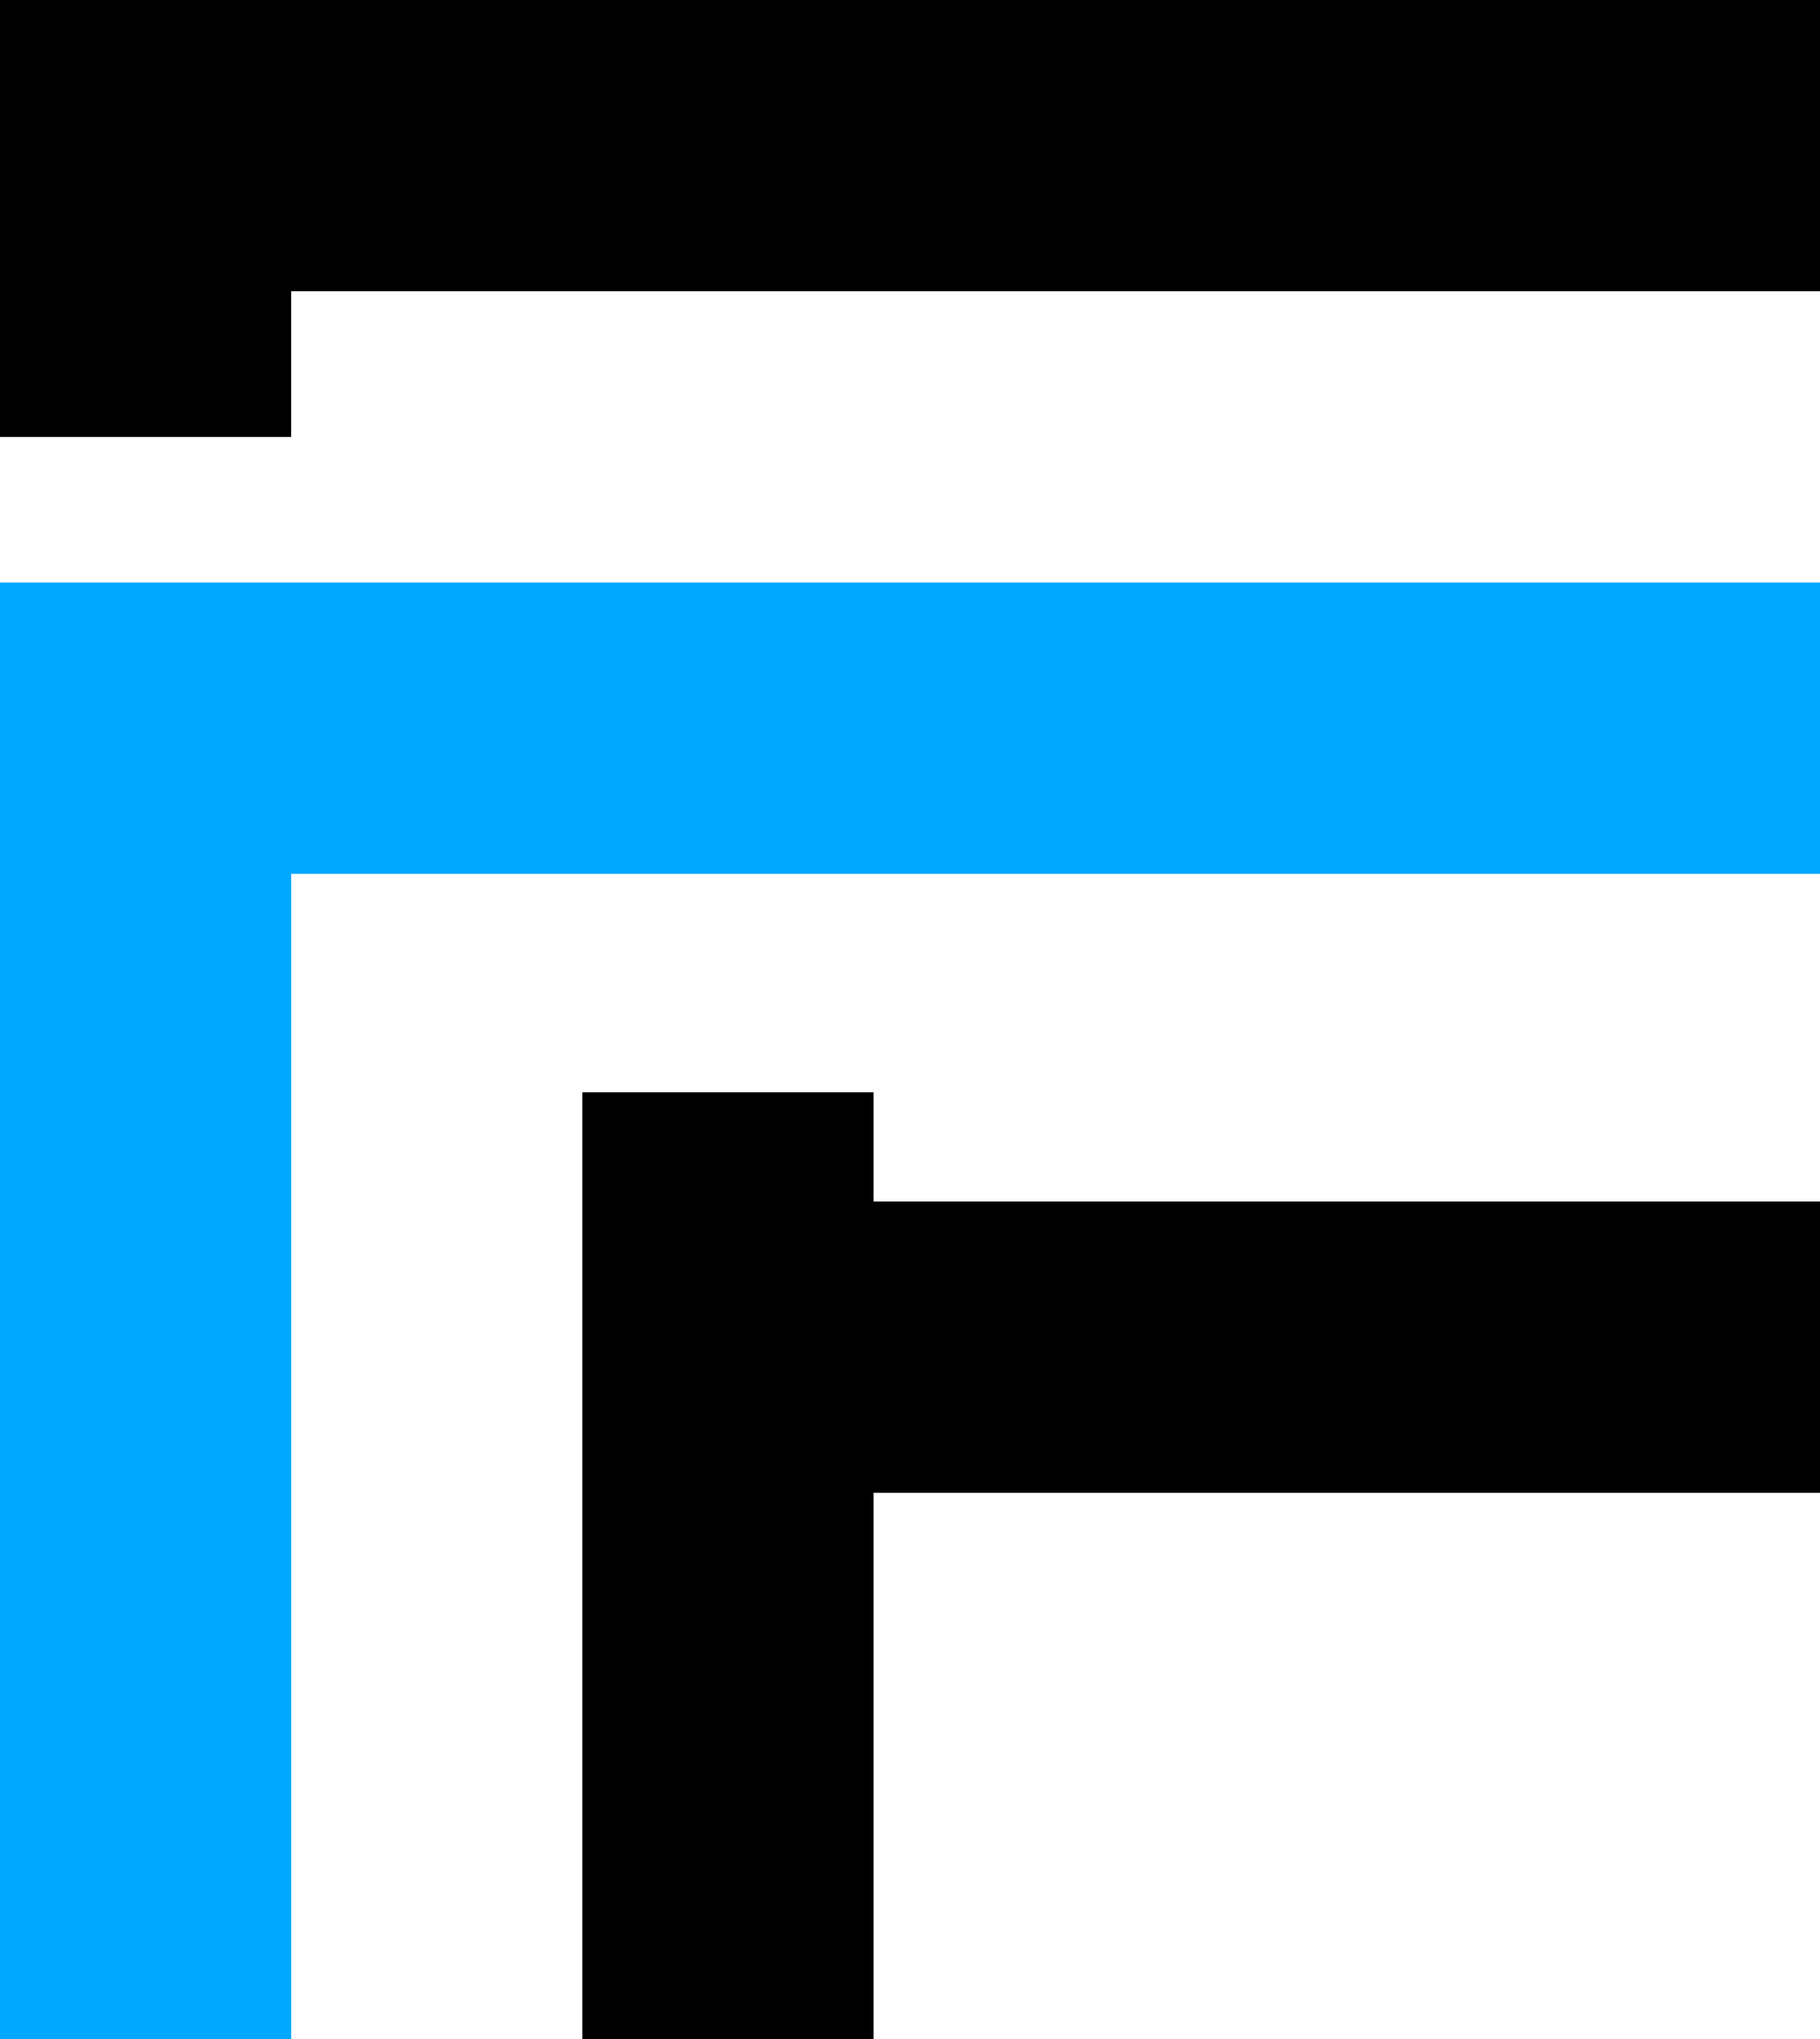
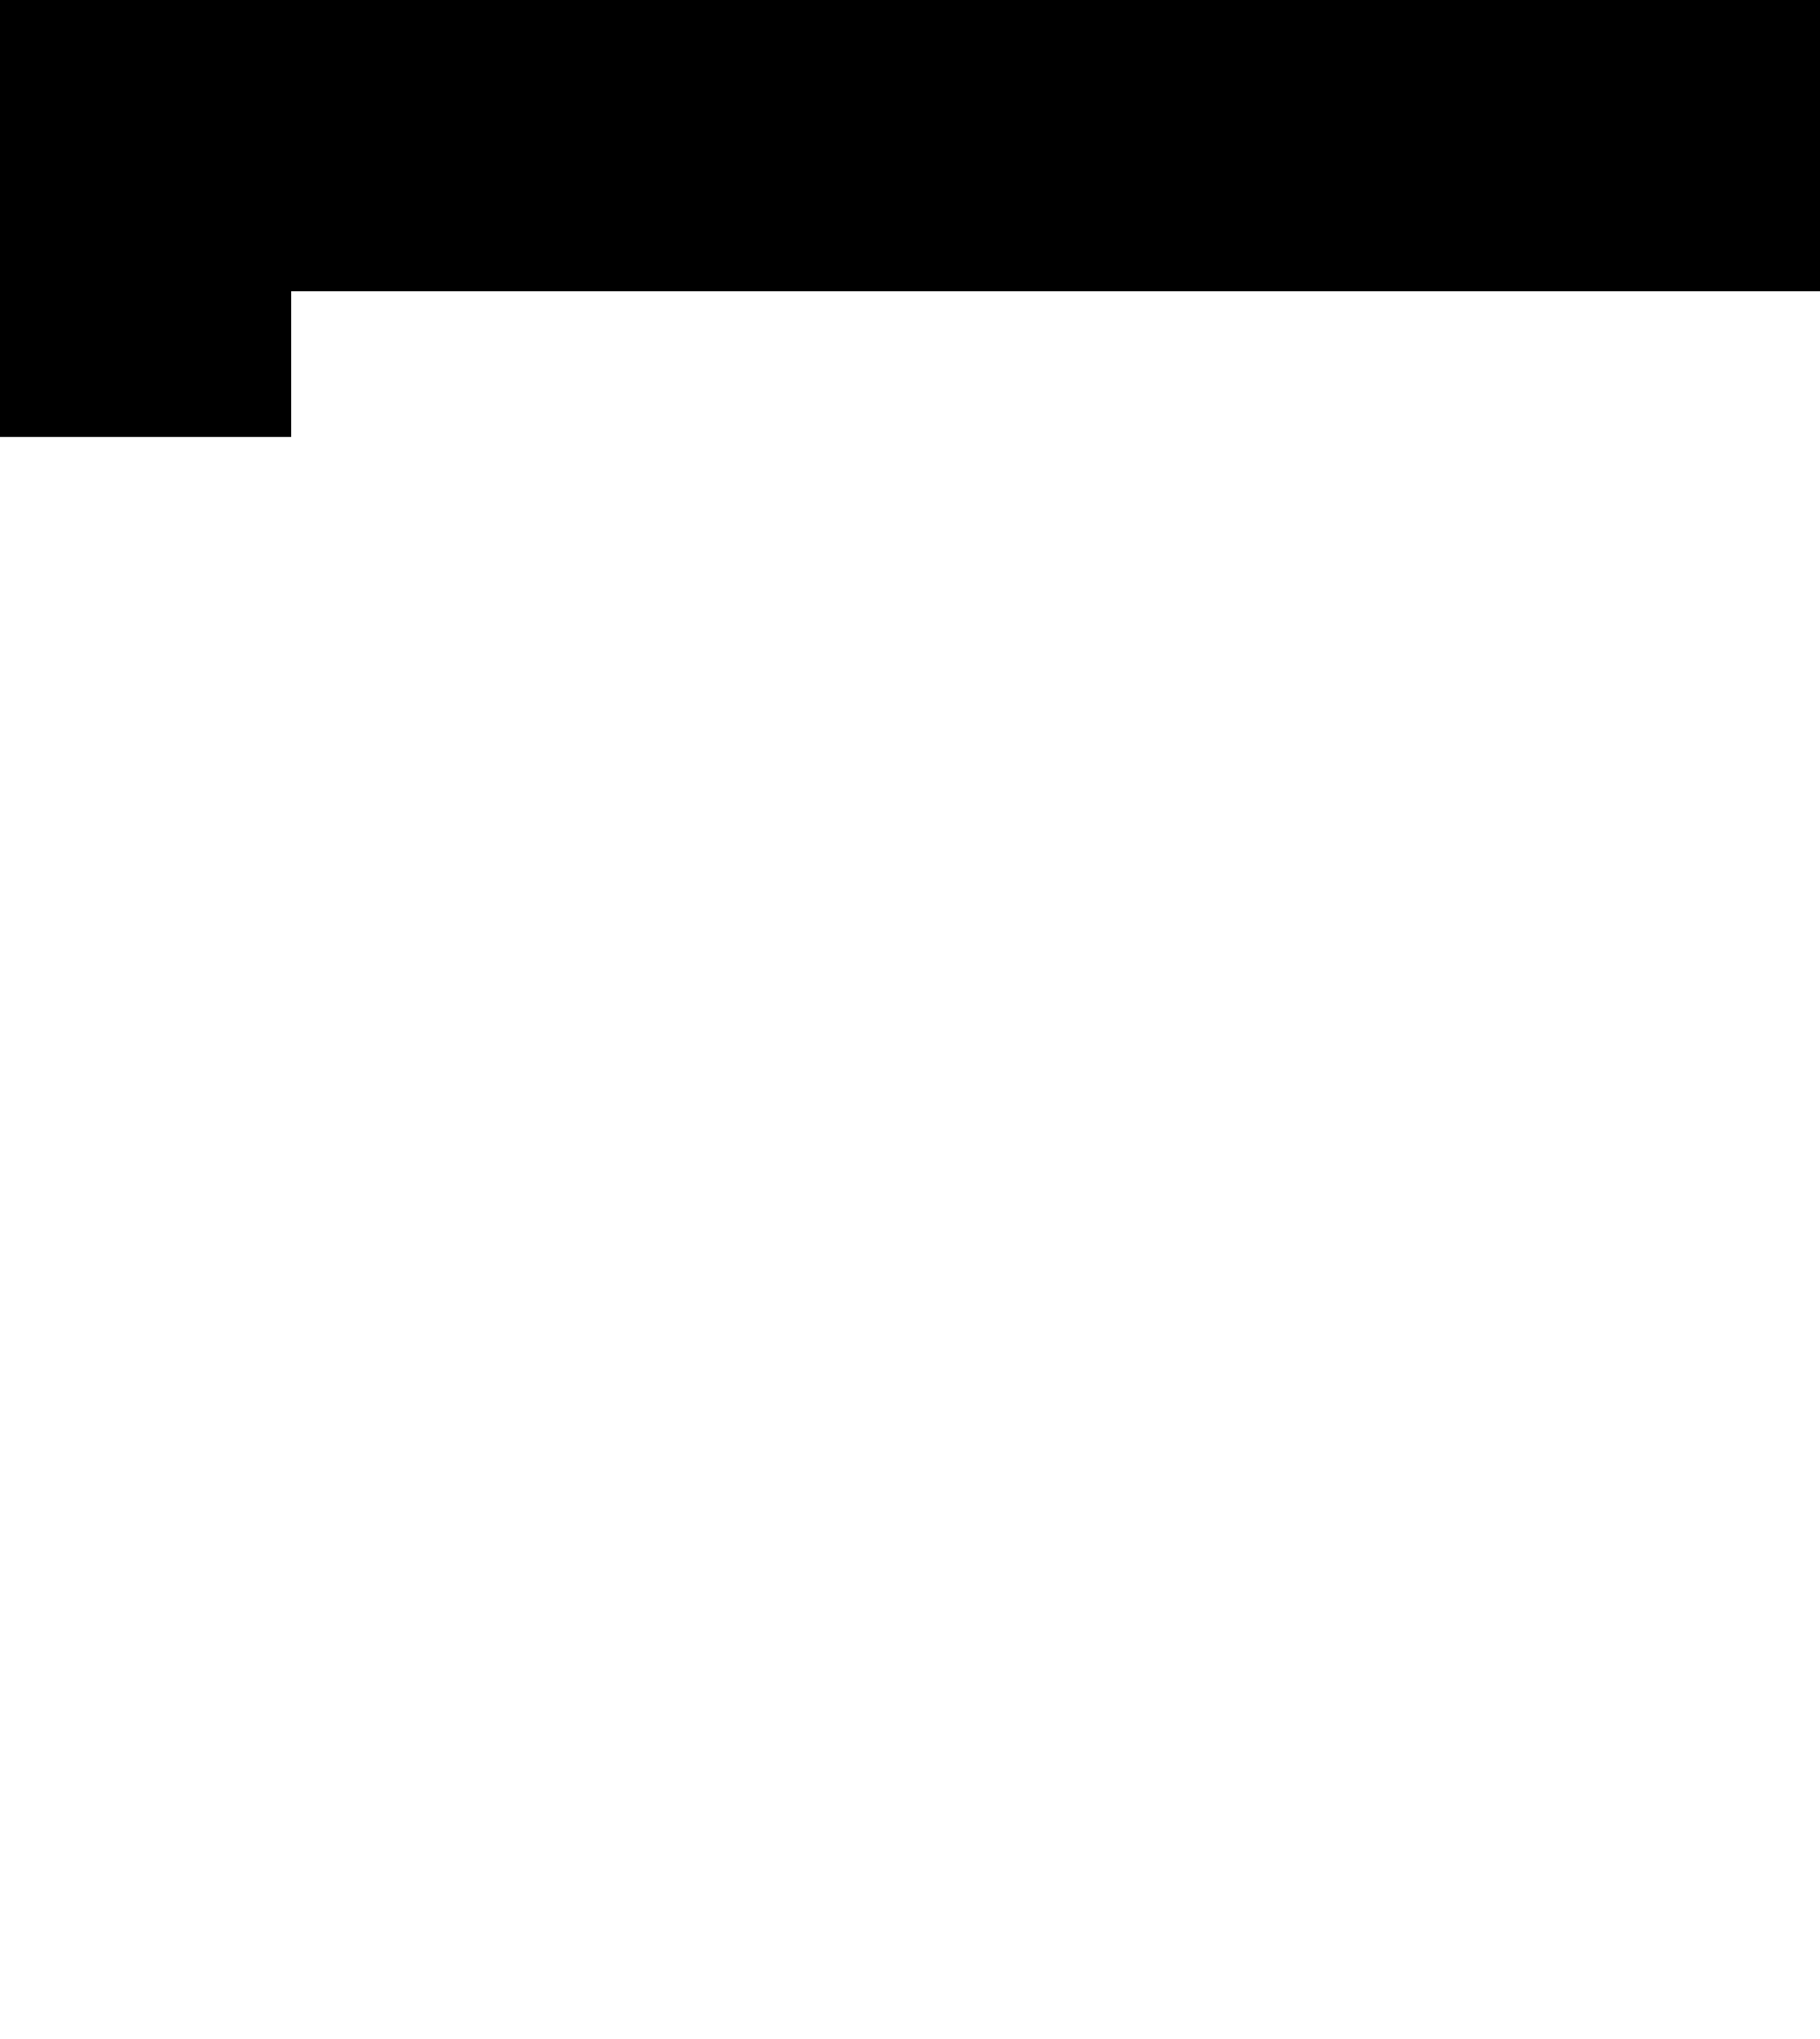
<svg xmlns="http://www.w3.org/2000/svg" width="200" height="224" viewBox="0 0 200 224" fill="none">
-   <path fill-rule="evenodd" clip-rule="evenodd" d="M200 64H32H0V96V224H32V96H200V64Z" fill="#00A8FF" />
-   <path fill-rule="evenodd" clip-rule="evenodd" d="M64 164V224H96V164H200V132H96V120H64V132V164Z" fill="black" />
  <path fill-rule="evenodd" clip-rule="evenodd" d="M200 0H32H0V32V48H32V32H200V0Z" fill="black" />
</svg>